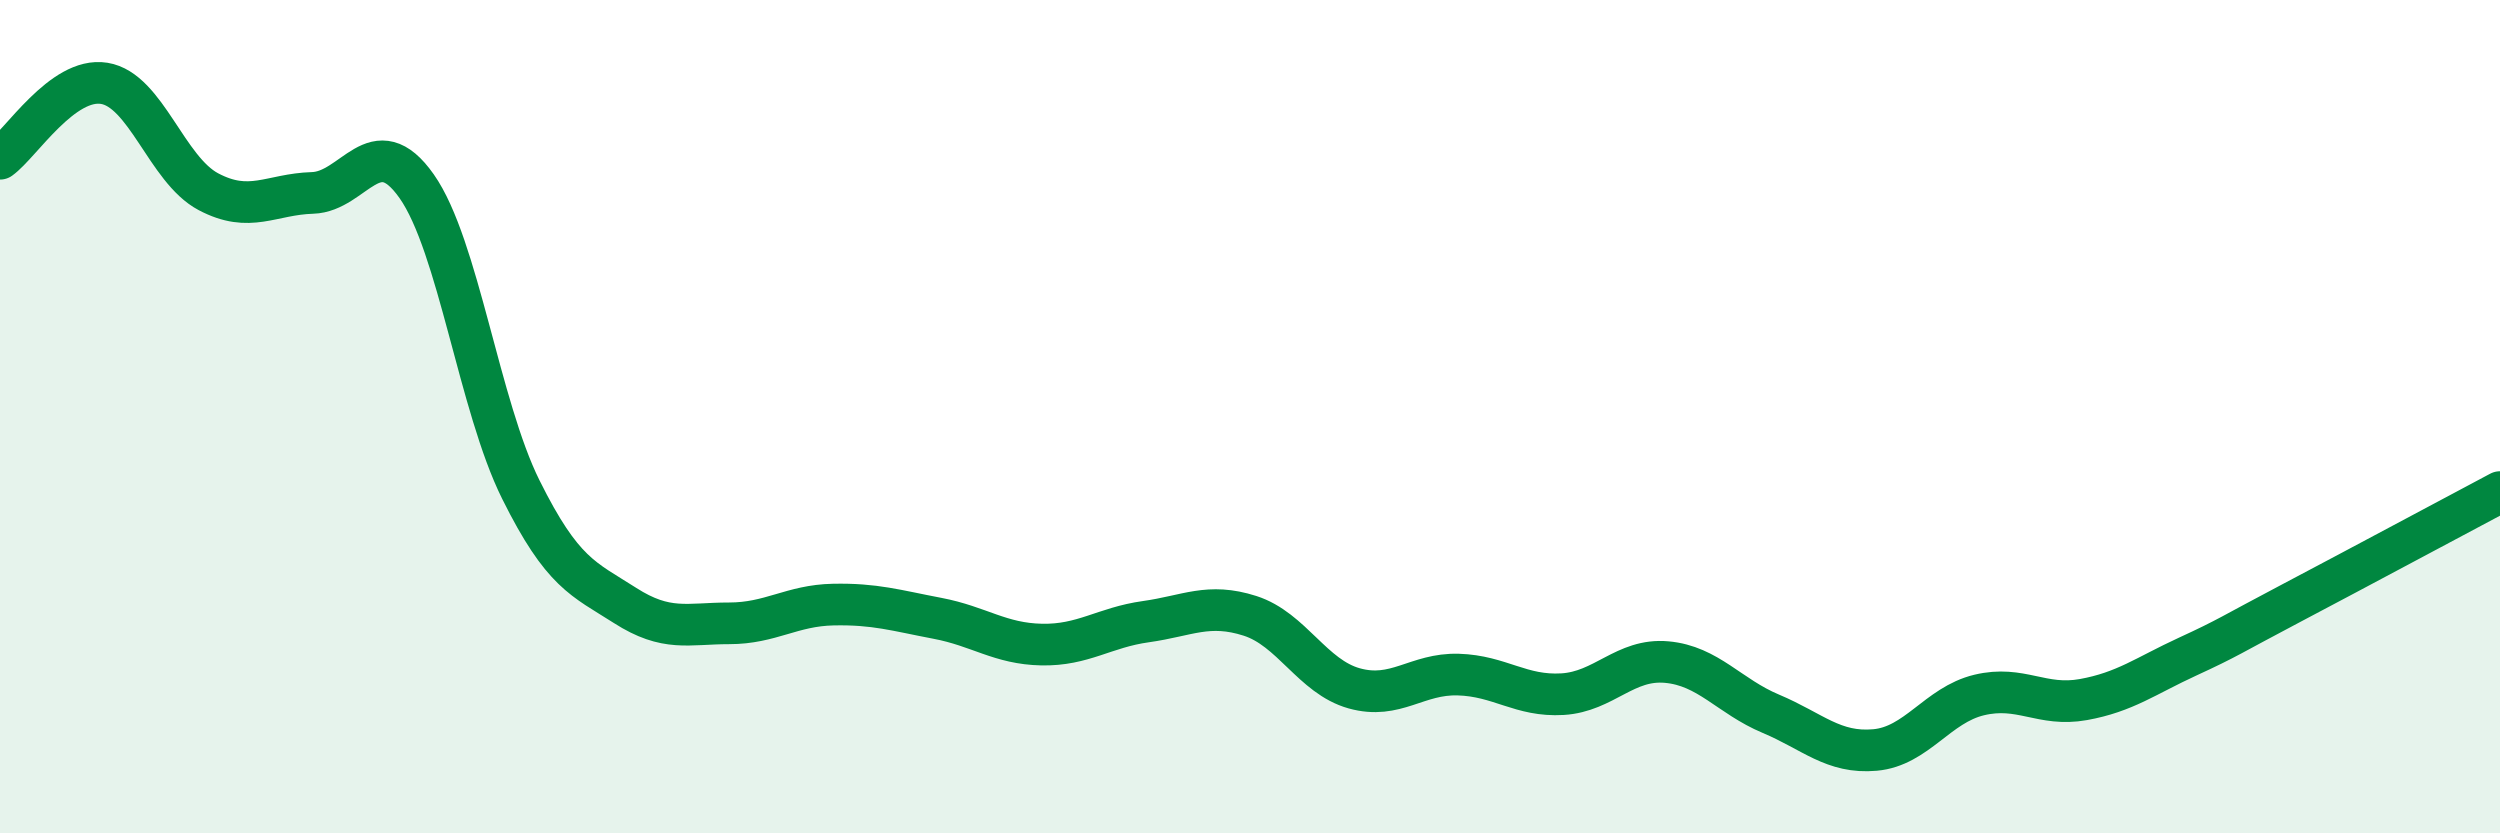
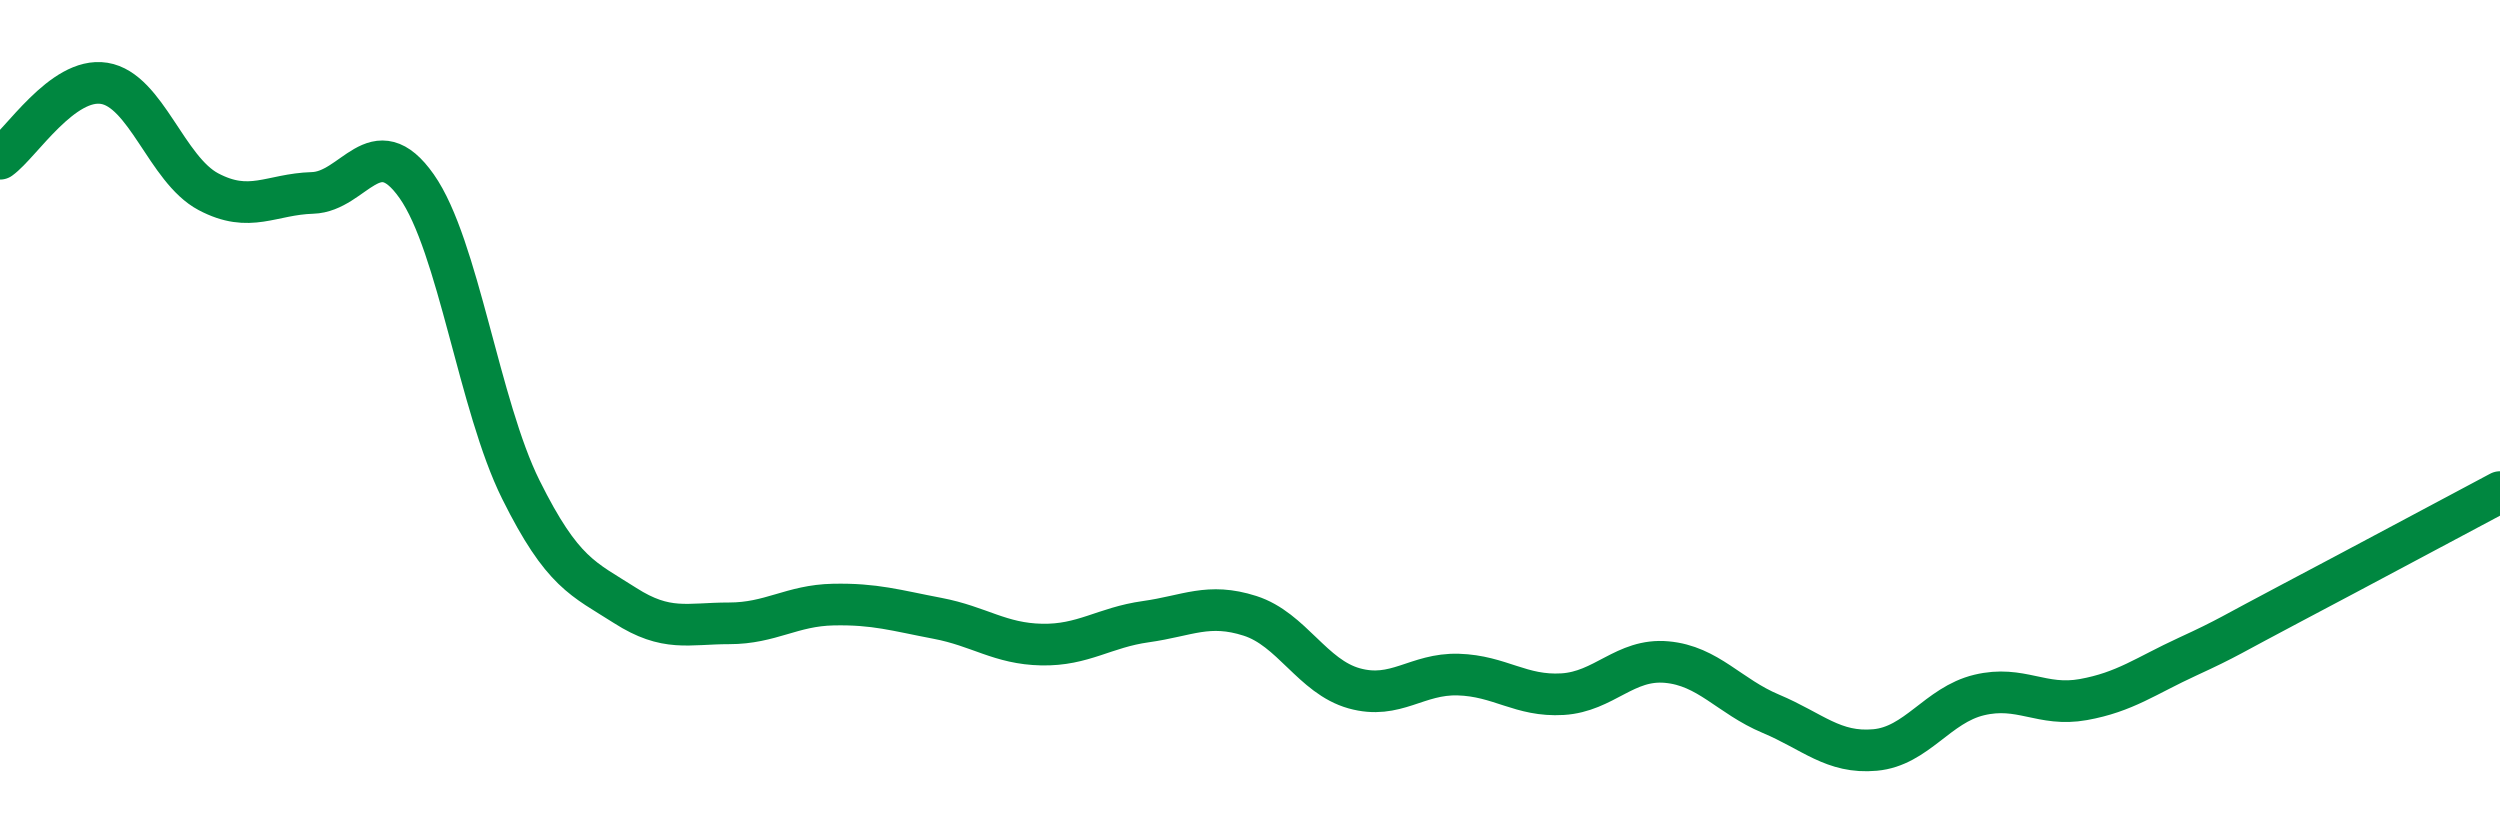
<svg xmlns="http://www.w3.org/2000/svg" width="60" height="20" viewBox="0 0 60 20">
-   <path d="M 0,3.81 C 0.5,3.45 1.5,1.84 2.5,2 C 3.5,2.16 4,4.07 5,4.6 C 6,5.13 6.5,4.66 7.5,4.63 C 8.5,4.6 9,3.05 10,4.47 C 11,5.89 11.5,9.74 12.5,11.75 C 13.5,13.76 14,13.89 15,14.53 C 16,15.17 16.5,14.96 17.5,14.96 C 18.5,14.96 19,14.53 20,14.51 C 21,14.49 21.5,14.65 22.5,14.84 C 23.5,15.03 24,15.45 25,15.47 C 26,15.49 26.5,15.06 27.5,14.92 C 28.5,14.78 29,14.46 30,14.78 C 31,15.1 31.5,16.24 32.5,16.52 C 33.5,16.8 34,16.16 35,16.19 C 36,16.22 36.5,16.72 37.5,16.66 C 38.5,16.6 39,15.8 40,15.89 C 41,15.98 41.5,16.71 42.5,17.13 C 43.5,17.55 44,18.09 45,18 C 46,17.91 46.5,16.92 47.5,16.68 C 48.5,16.44 49,16.97 50,16.79 C 51,16.61 51.5,16.22 52.5,15.76 C 53.5,15.3 53.5,15.26 55,14.47 C 56.5,13.68 59,12.34 60,11.81L60 20L0 20Z" fill="#008740" opacity="0.1" stroke-linecap="round" stroke-linejoin="round" />
  <path d="M 0,3.81 C 0.5,3.45 1.5,1.84 2.5,2 C 3.5,2.16 4,4.07 5,4.6 C 6,5.13 6.5,4.66 7.5,4.63 C 8.5,4.6 9,3.05 10,4.47 C 11,5.89 11.5,9.74 12.5,11.75 C 13.5,13.76 14,13.89 15,14.53 C 16,15.17 16.5,14.96 17.5,14.96 C 18.5,14.96 19,14.53 20,14.51 C 21,14.49 21.5,14.65 22.5,14.84 C 23.5,15.03 24,15.45 25,15.47 C 26,15.49 26.5,15.06 27.5,14.92 C 28.5,14.78 29,14.46 30,14.78 C 31,15.1 31.5,16.24 32.5,16.52 C 33.5,16.8 34,16.16 35,16.19 C 36,16.22 36.5,16.72 37.5,16.66 C 38.5,16.6 39,15.8 40,15.89 C 41,15.98 41.5,16.71 42.5,17.13 C 43.5,17.55 44,18.09 45,18 C 46,17.91 46.5,16.92 47.5,16.68 C 48.5,16.44 49,16.97 50,16.79 C 51,16.61 51.5,16.22 52.5,15.76 C 53.5,15.3 53.5,15.26 55,14.47 C 56.5,13.68 59,12.34 60,11.81" stroke="#008740" stroke-width="1" fill="none" stroke-linecap="round" stroke-linejoin="round" />
</svg>